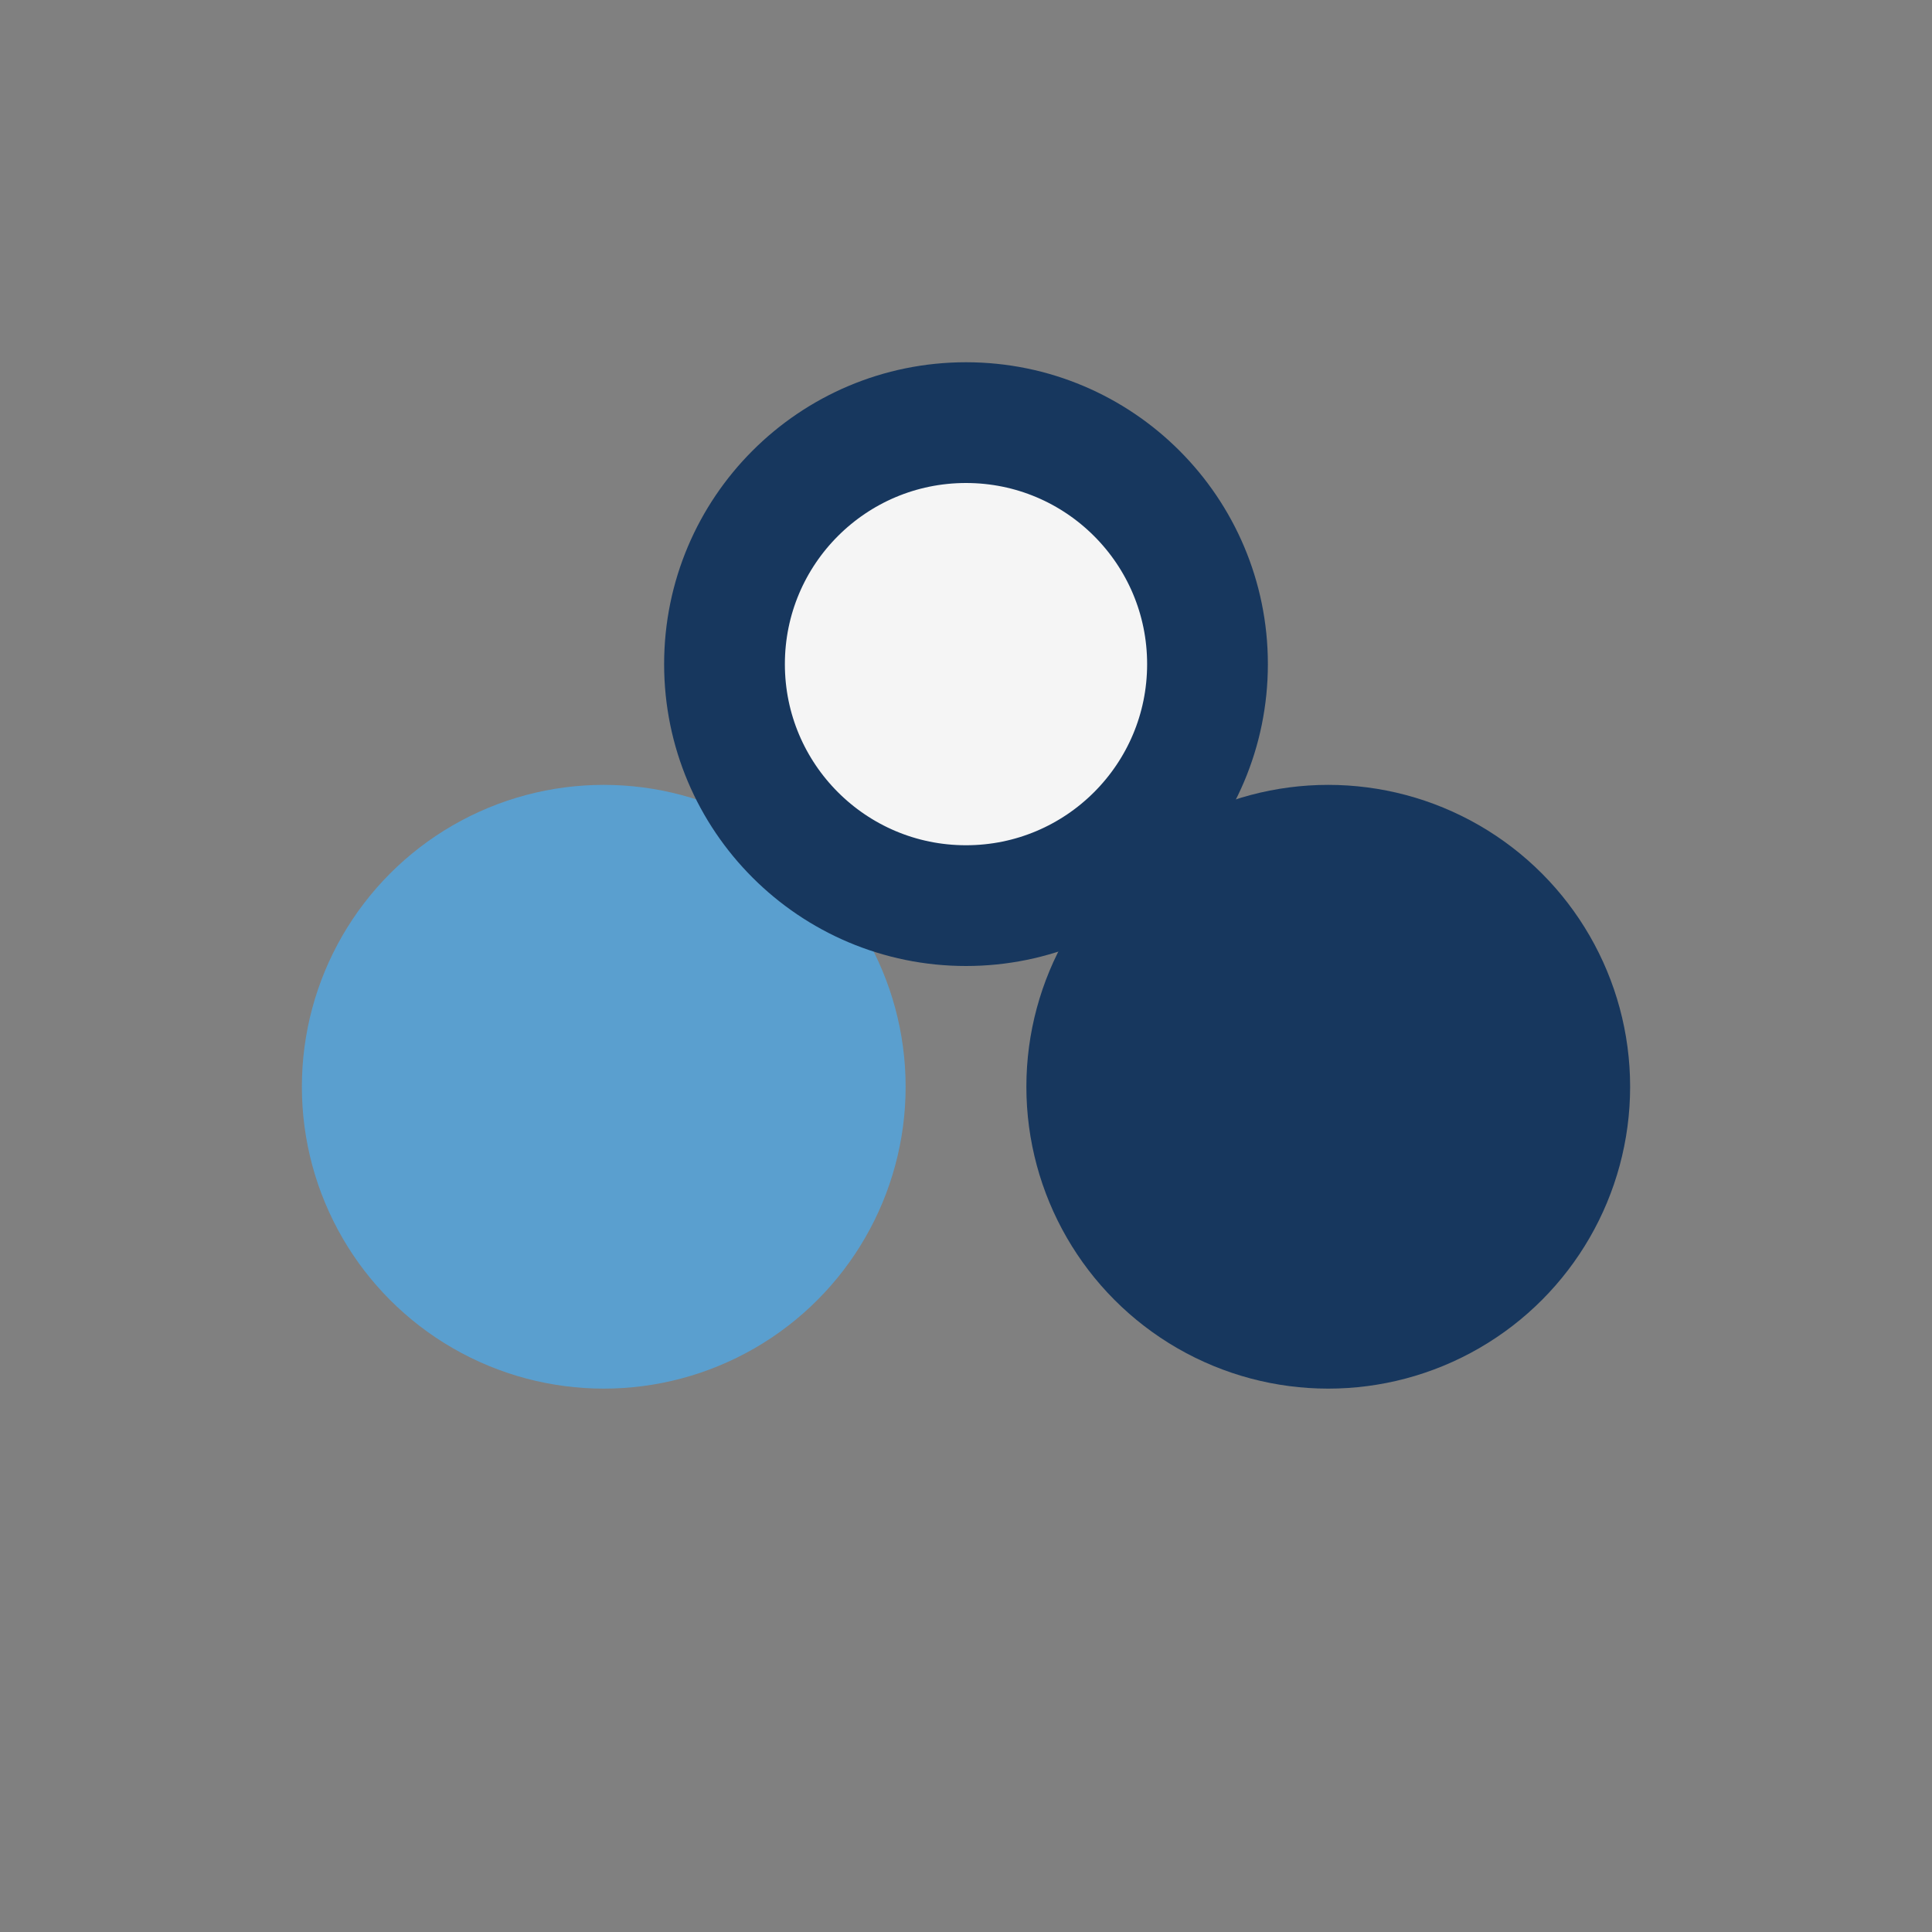
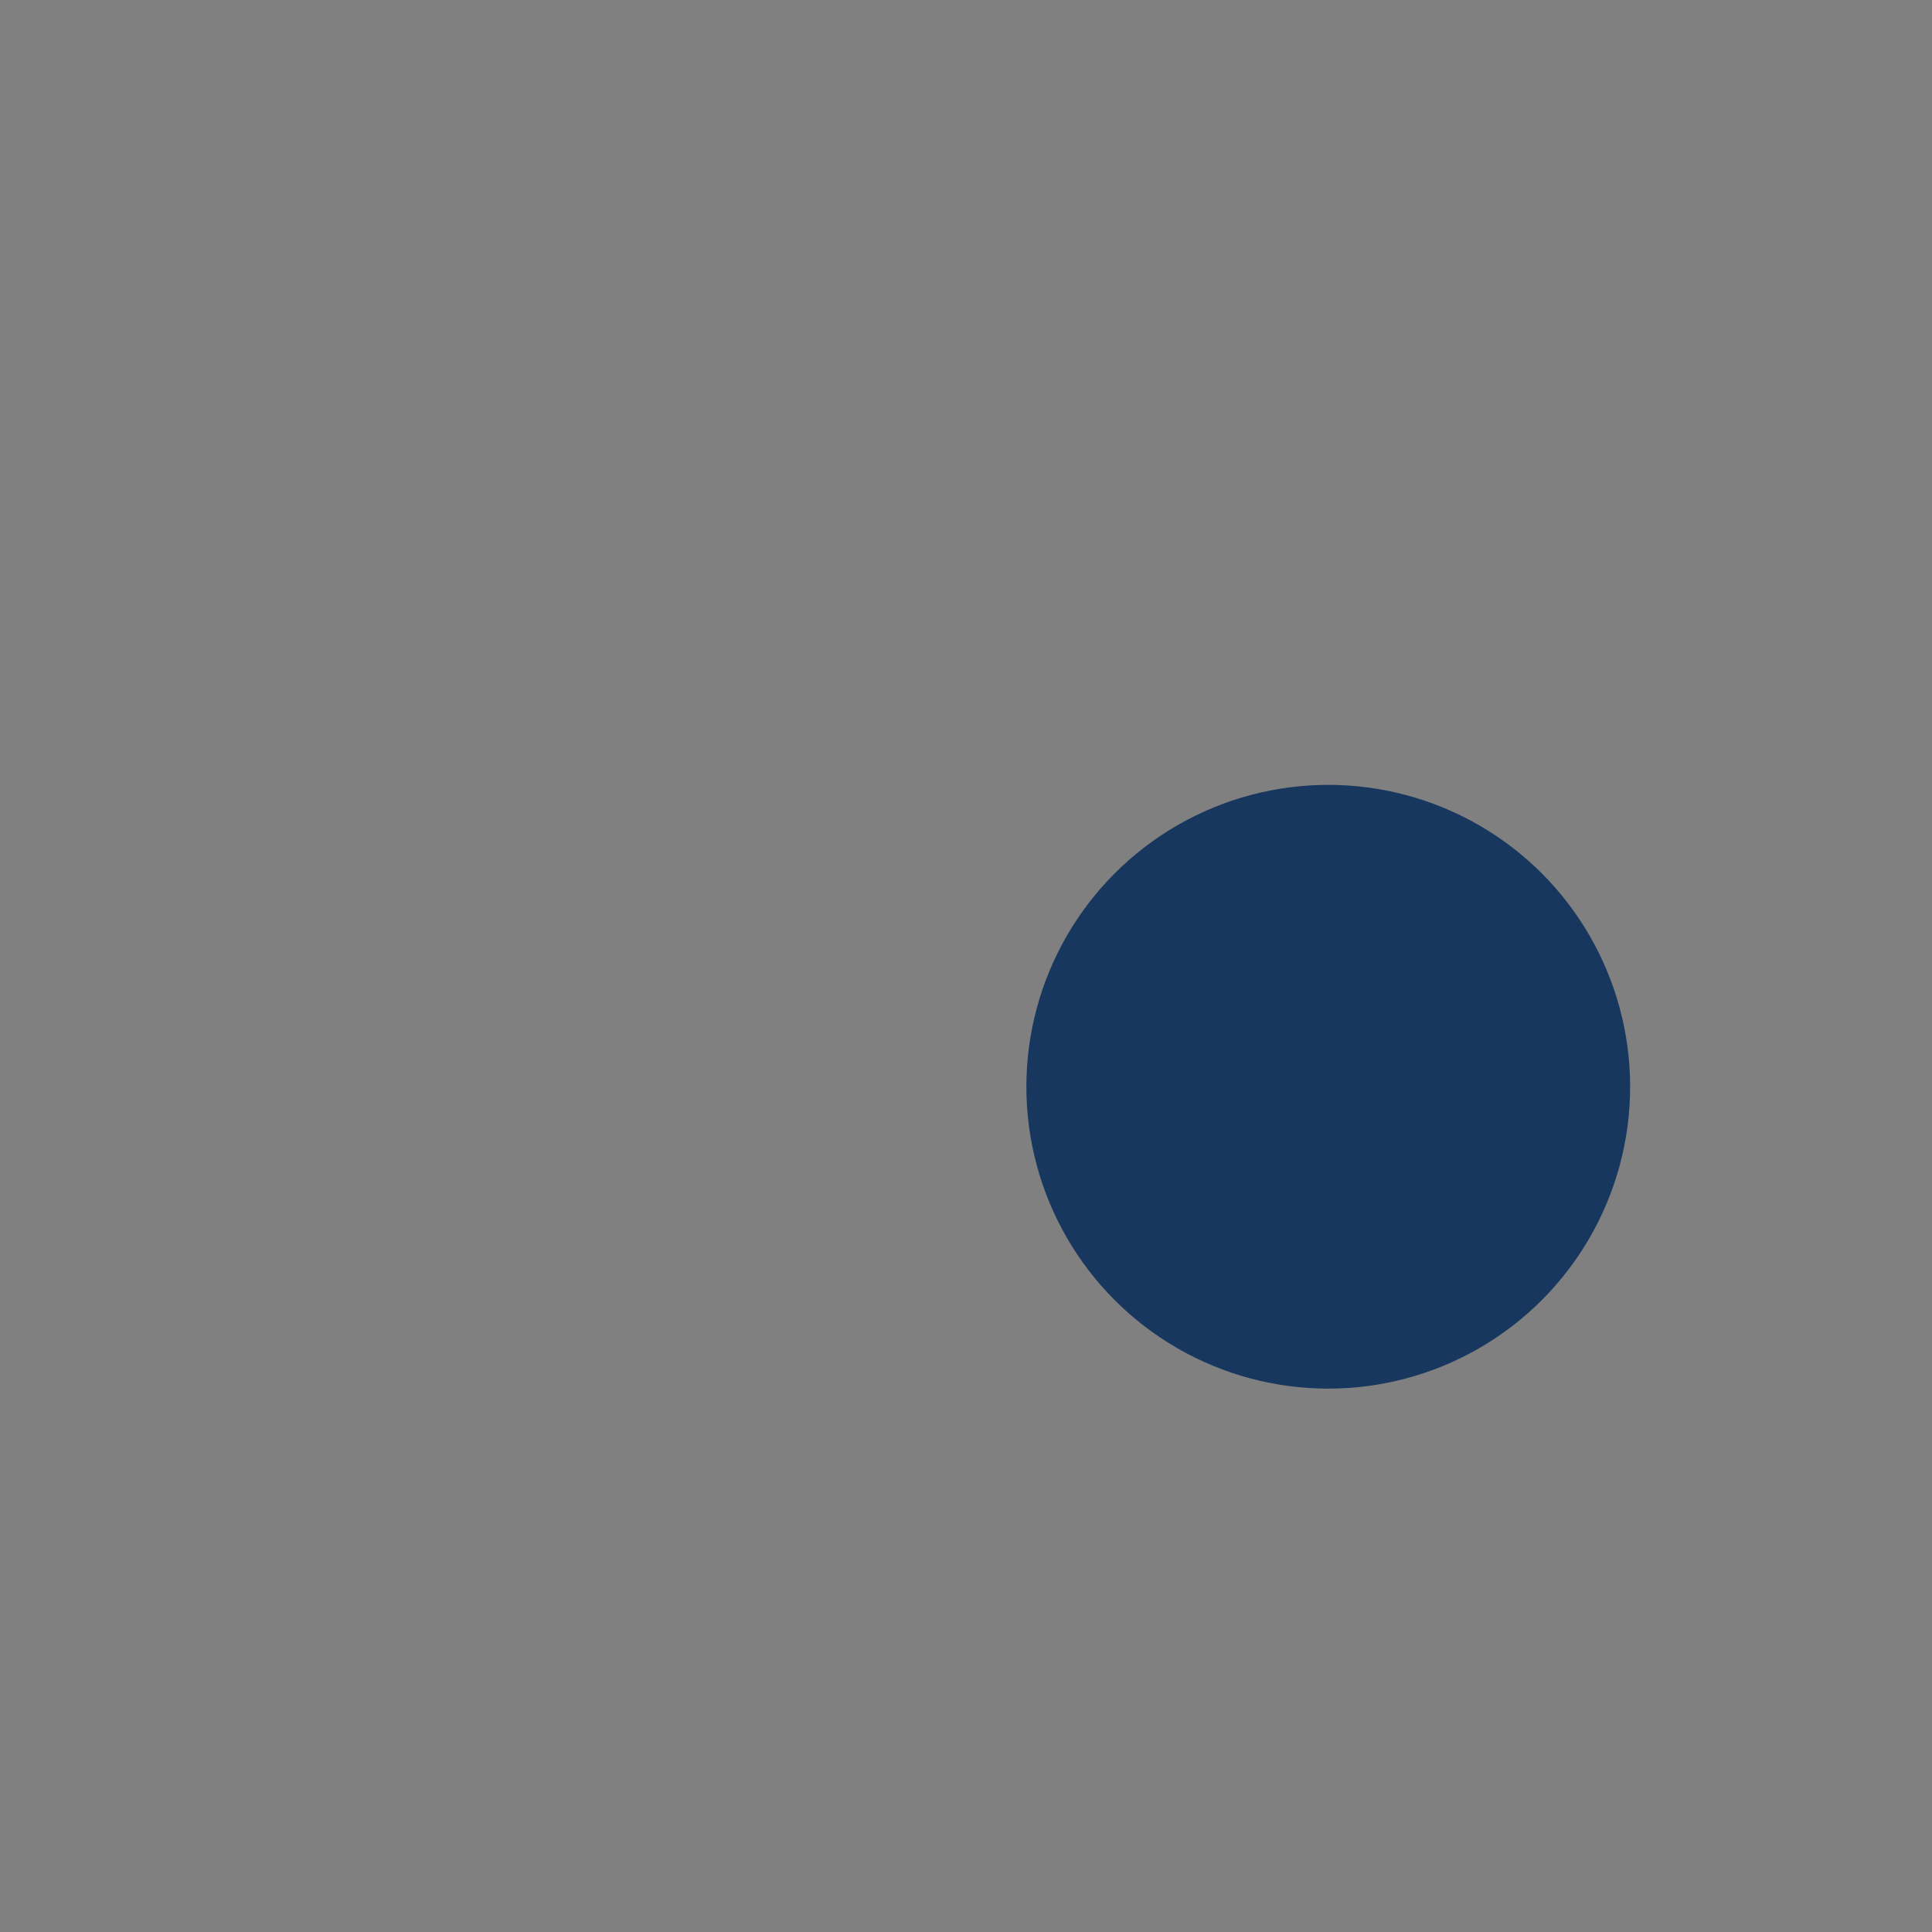
<svg xmlns="http://www.w3.org/2000/svg" width="32" height="32" viewBox="0 0 32 32">
  <rect x="0" y="0" width="32" height="32" fill="#808080" stroke="none" />
-   <circle cx="10" cy="18" r="5" fill="#5A9FCF" />
  <circle cx="22" cy="18" r="5" fill="#17375E" />
-   <ellipse cx="16" cy="11" rx="4" ry="4" fill="#F5F5F5" stroke="#17375E" stroke-width="2" />
</svg>